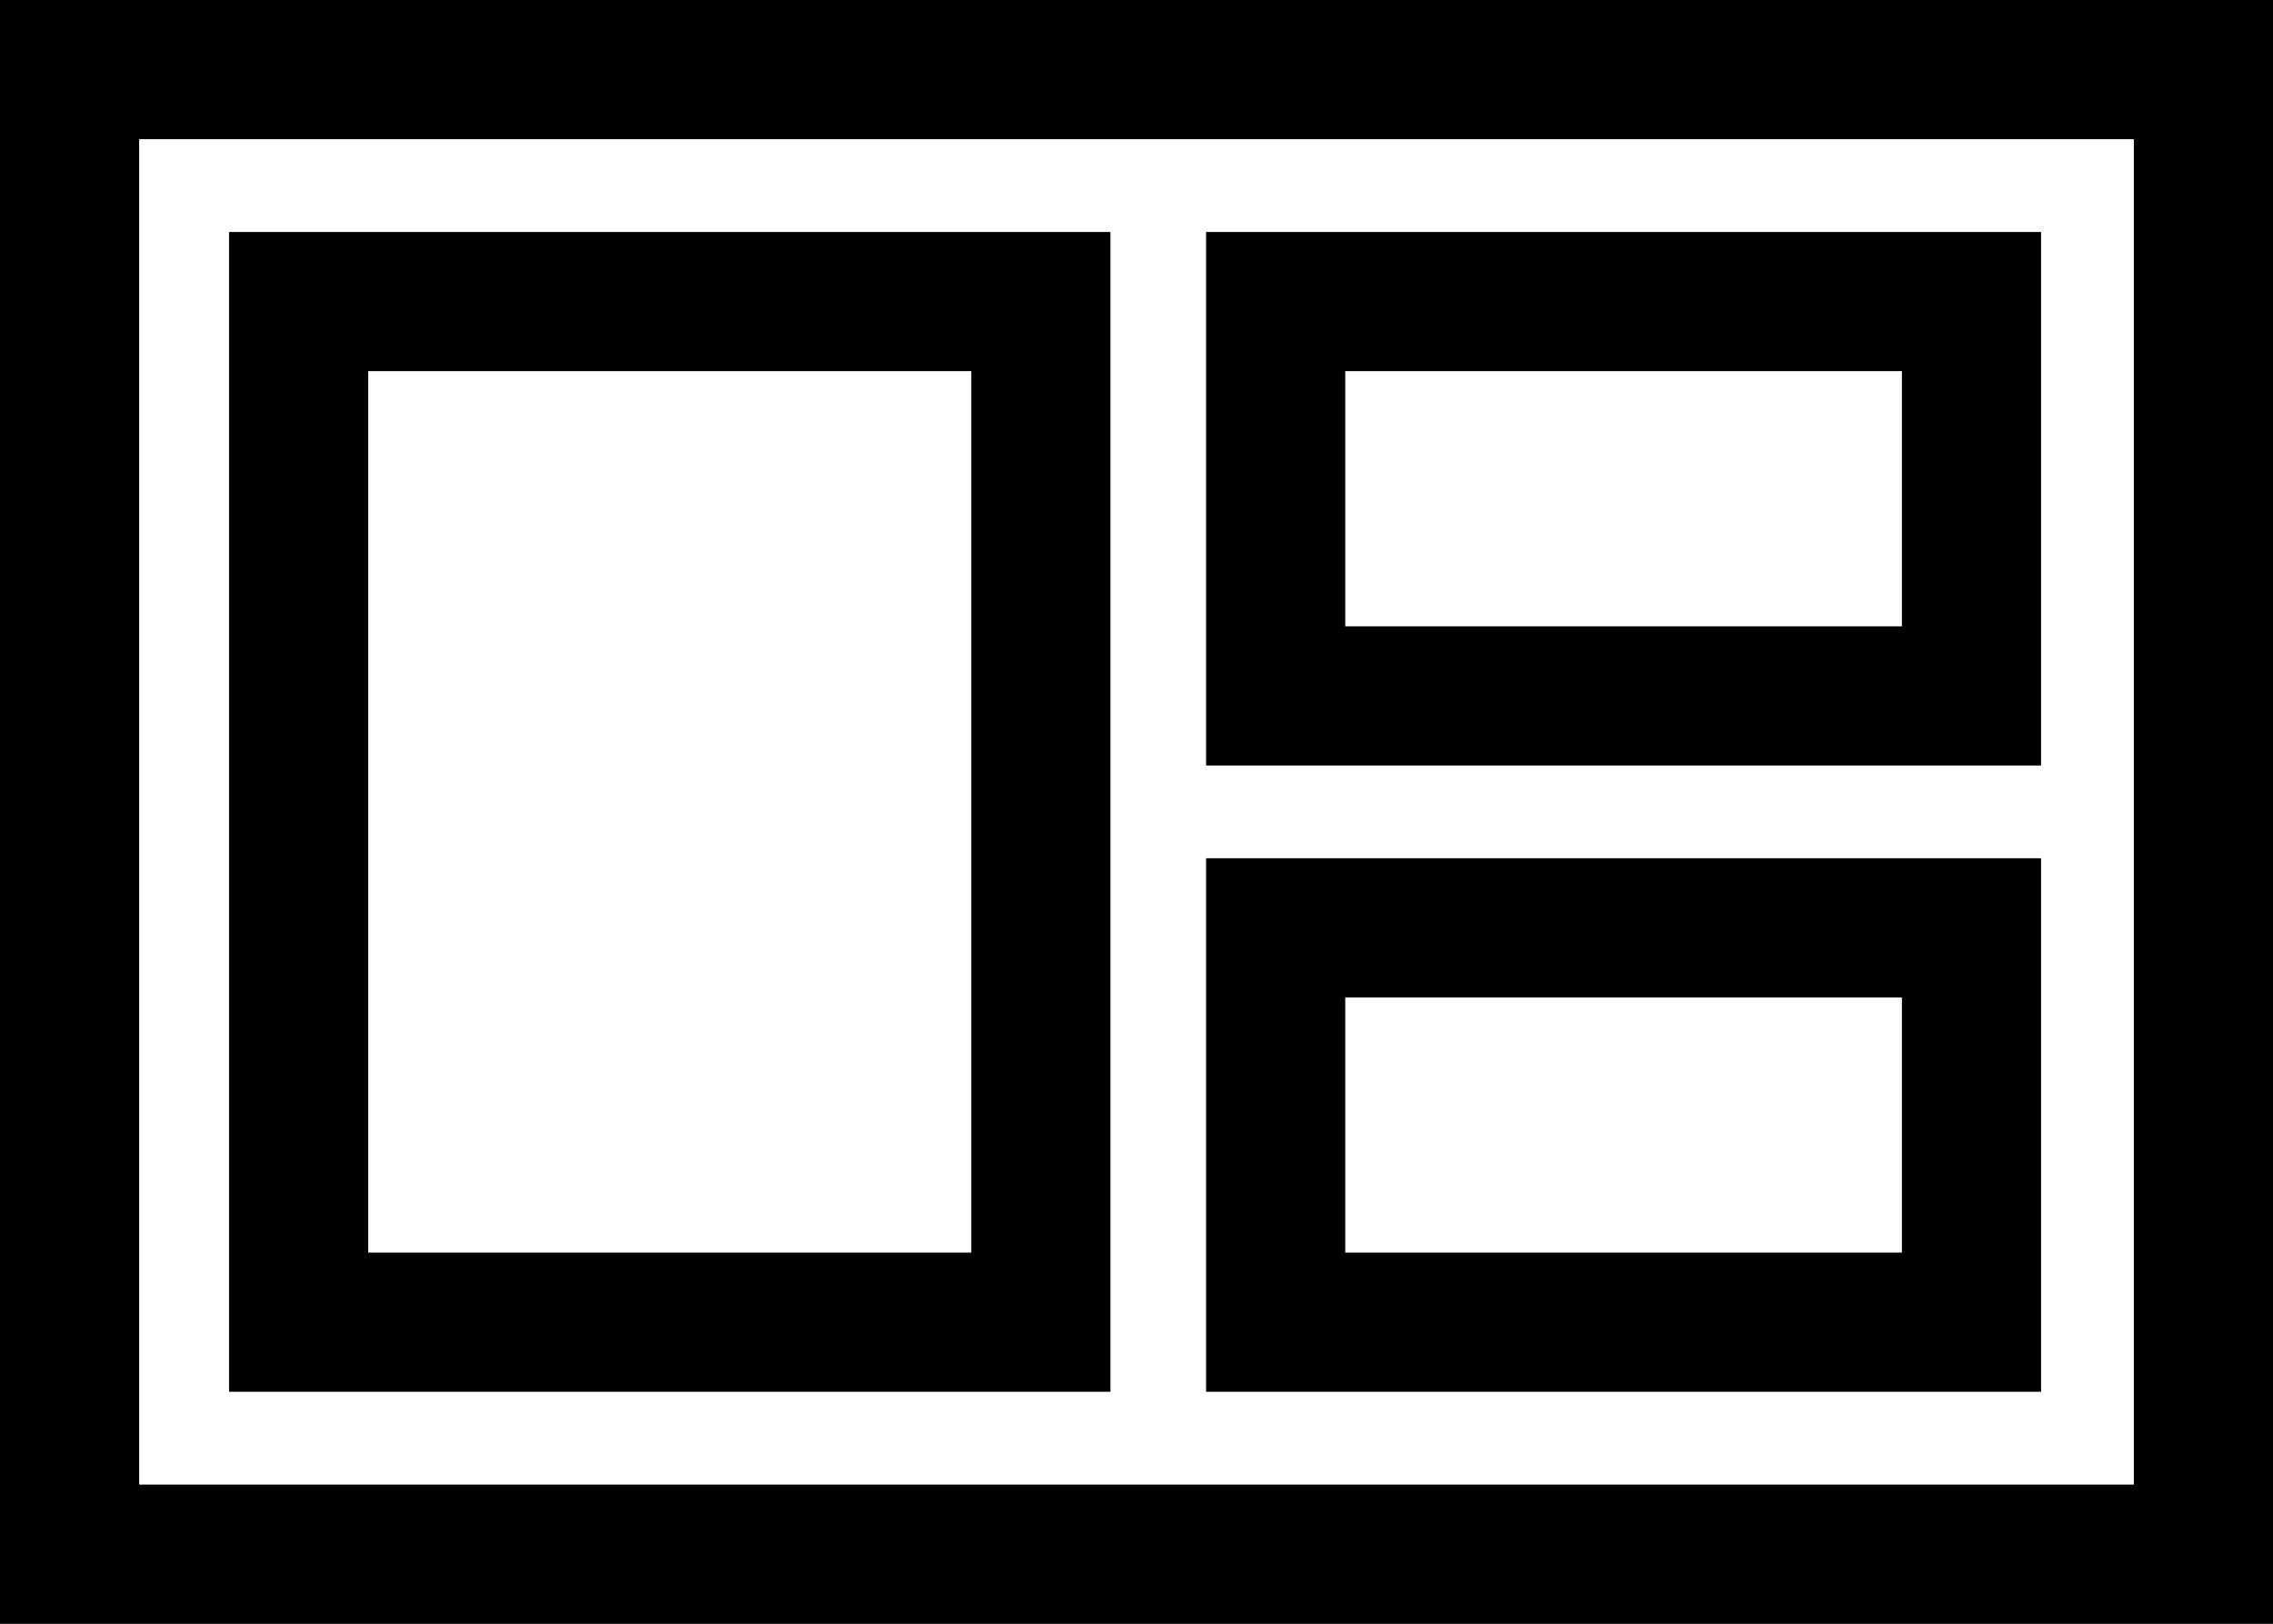
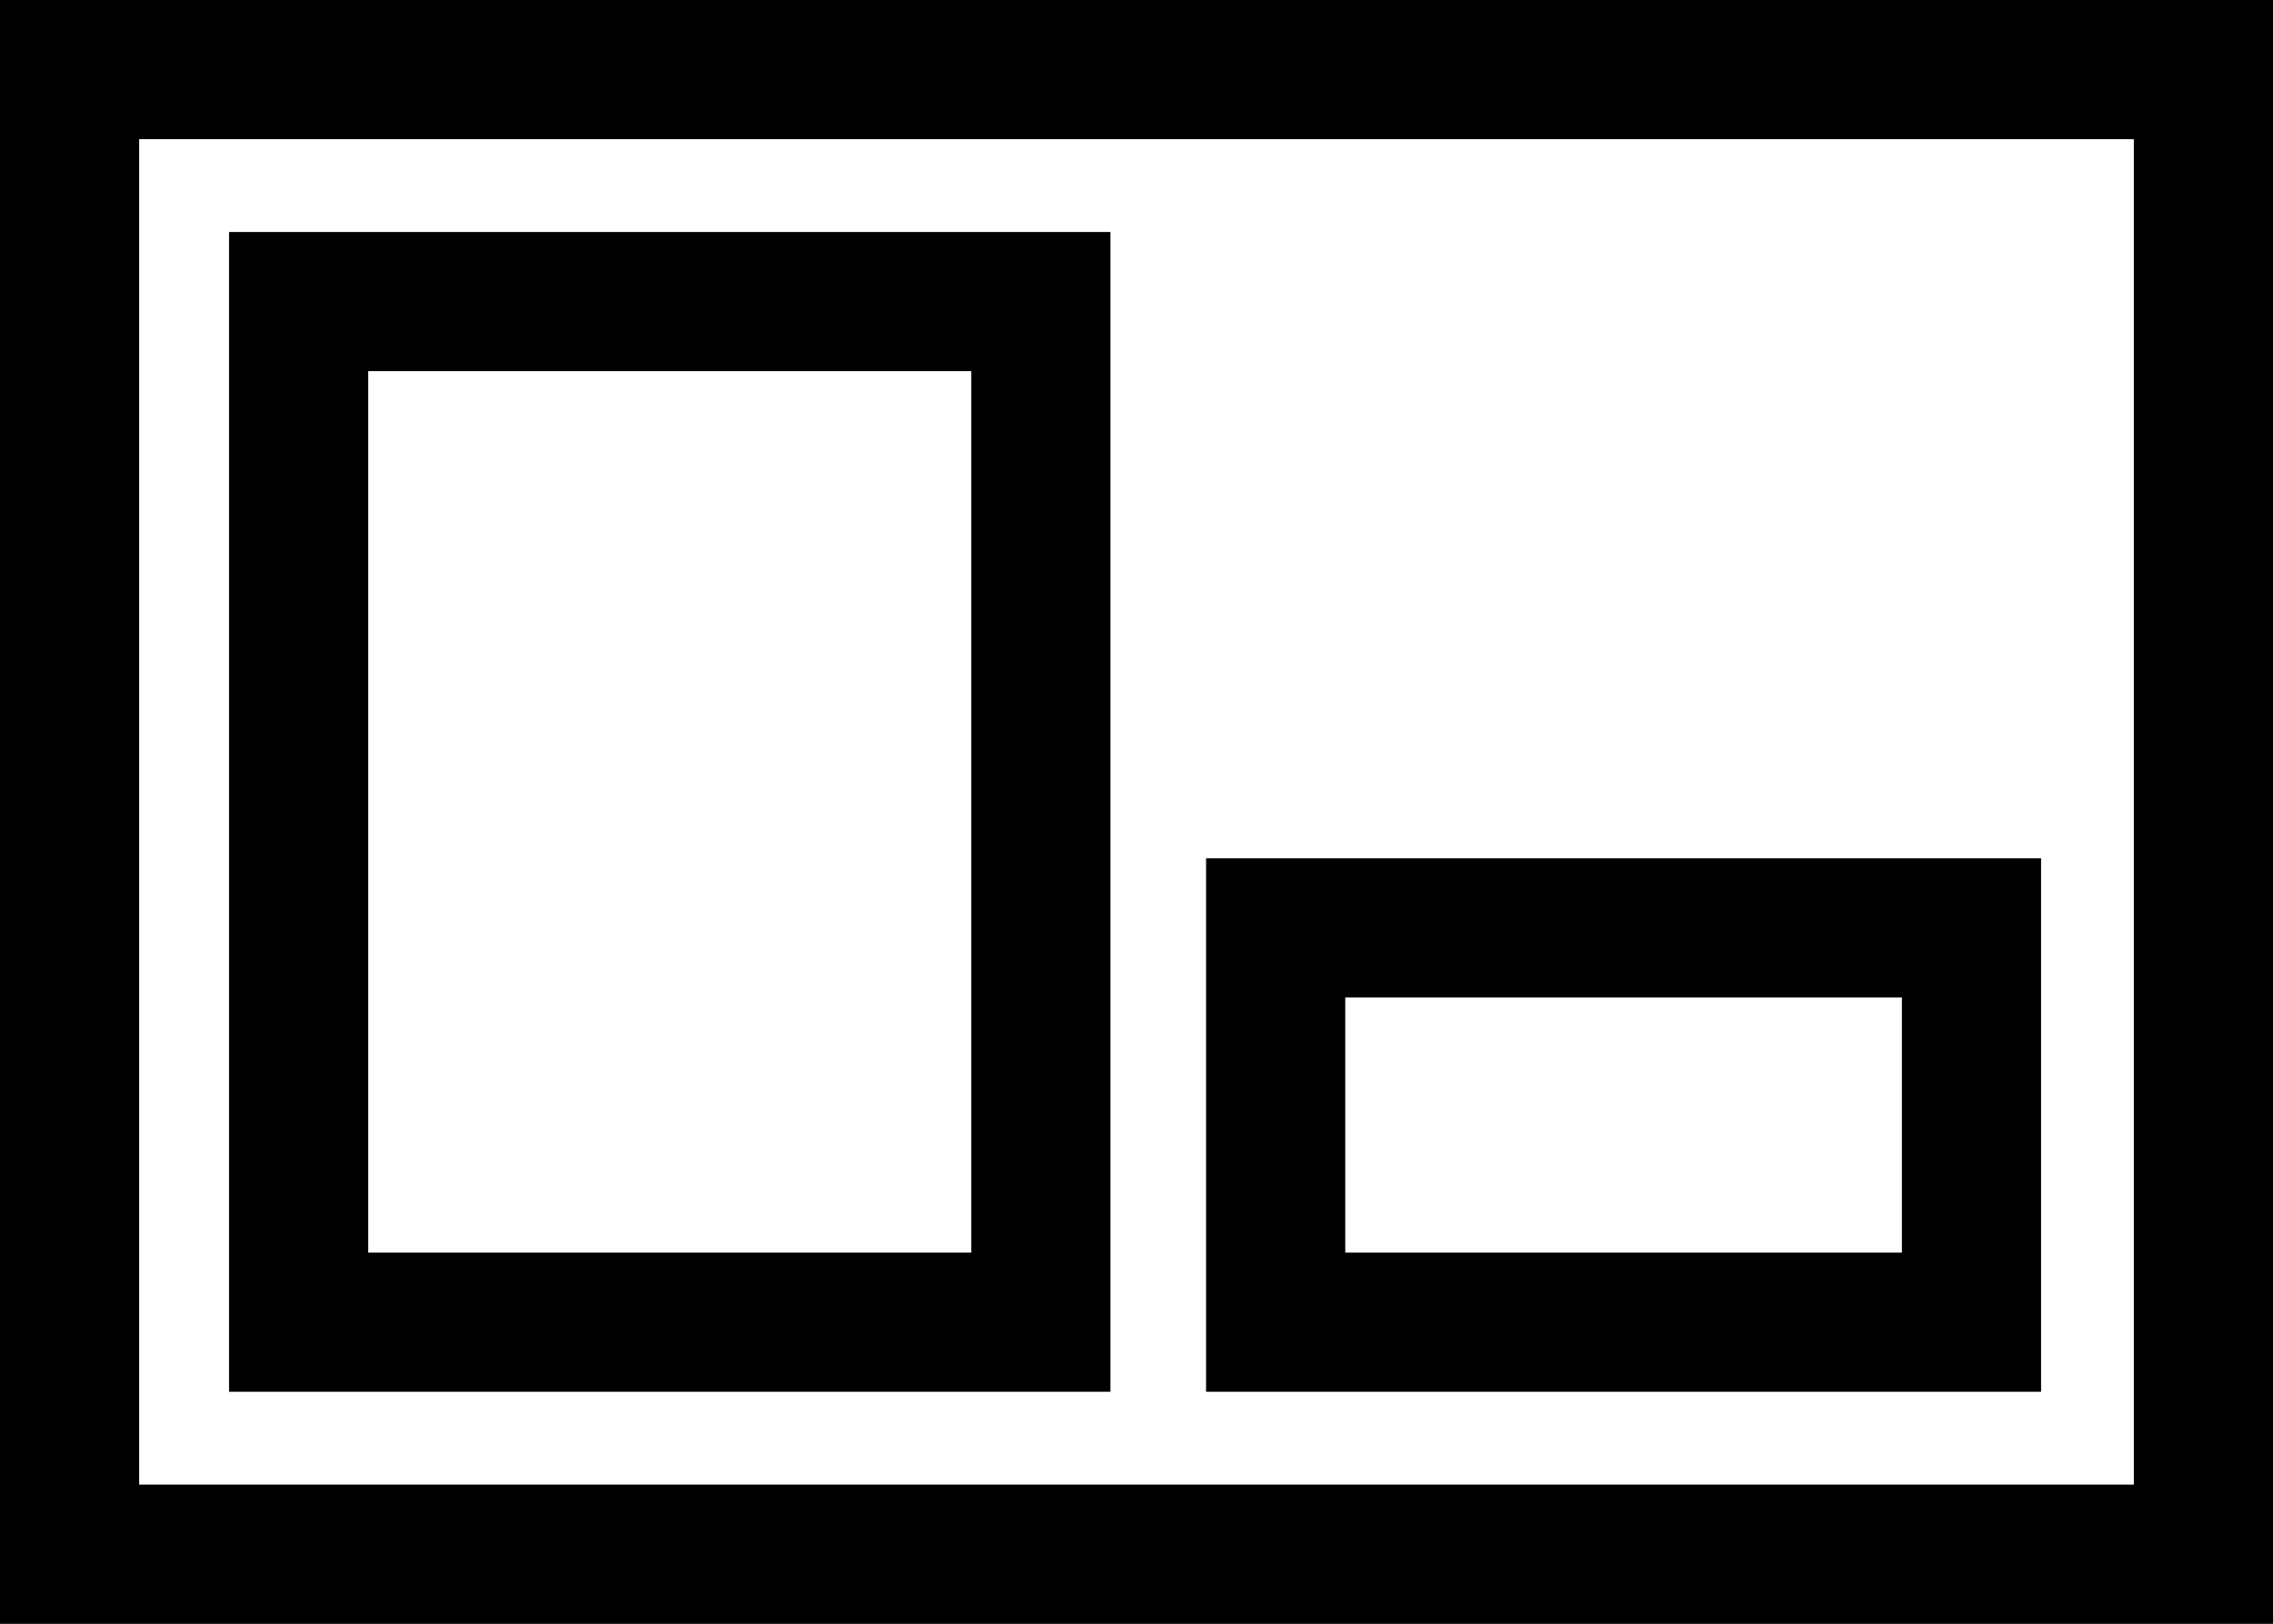
<svg xmlns="http://www.w3.org/2000/svg" width="49" height="35" viewBox="0 0 49 35" fill="none">
  <rect x="0" y="0" width="49" height="35" fill="#808080" stroke="none" />
  <rect x="1.5" y="1.5" width="46" height="32" fill="white" stroke="black" stroke-width="3" />
  <rect x="6.438" y="28.5" width="22" height="16" transform="rotate(-90 6.438 28.5)" fill="white" stroke="black" stroke-width="3" />
  <rect x="27.5" y="28.5" width="8.5" height="15" transform="rotate(-90 27.5 28.5)" fill="white" stroke="black" stroke-width="3" />
-   <rect x="27.5" y="15" width="8.5" height="15" transform="rotate(-90 27.5 15)" fill="white" stroke="black" stroke-width="3" />
</svg>